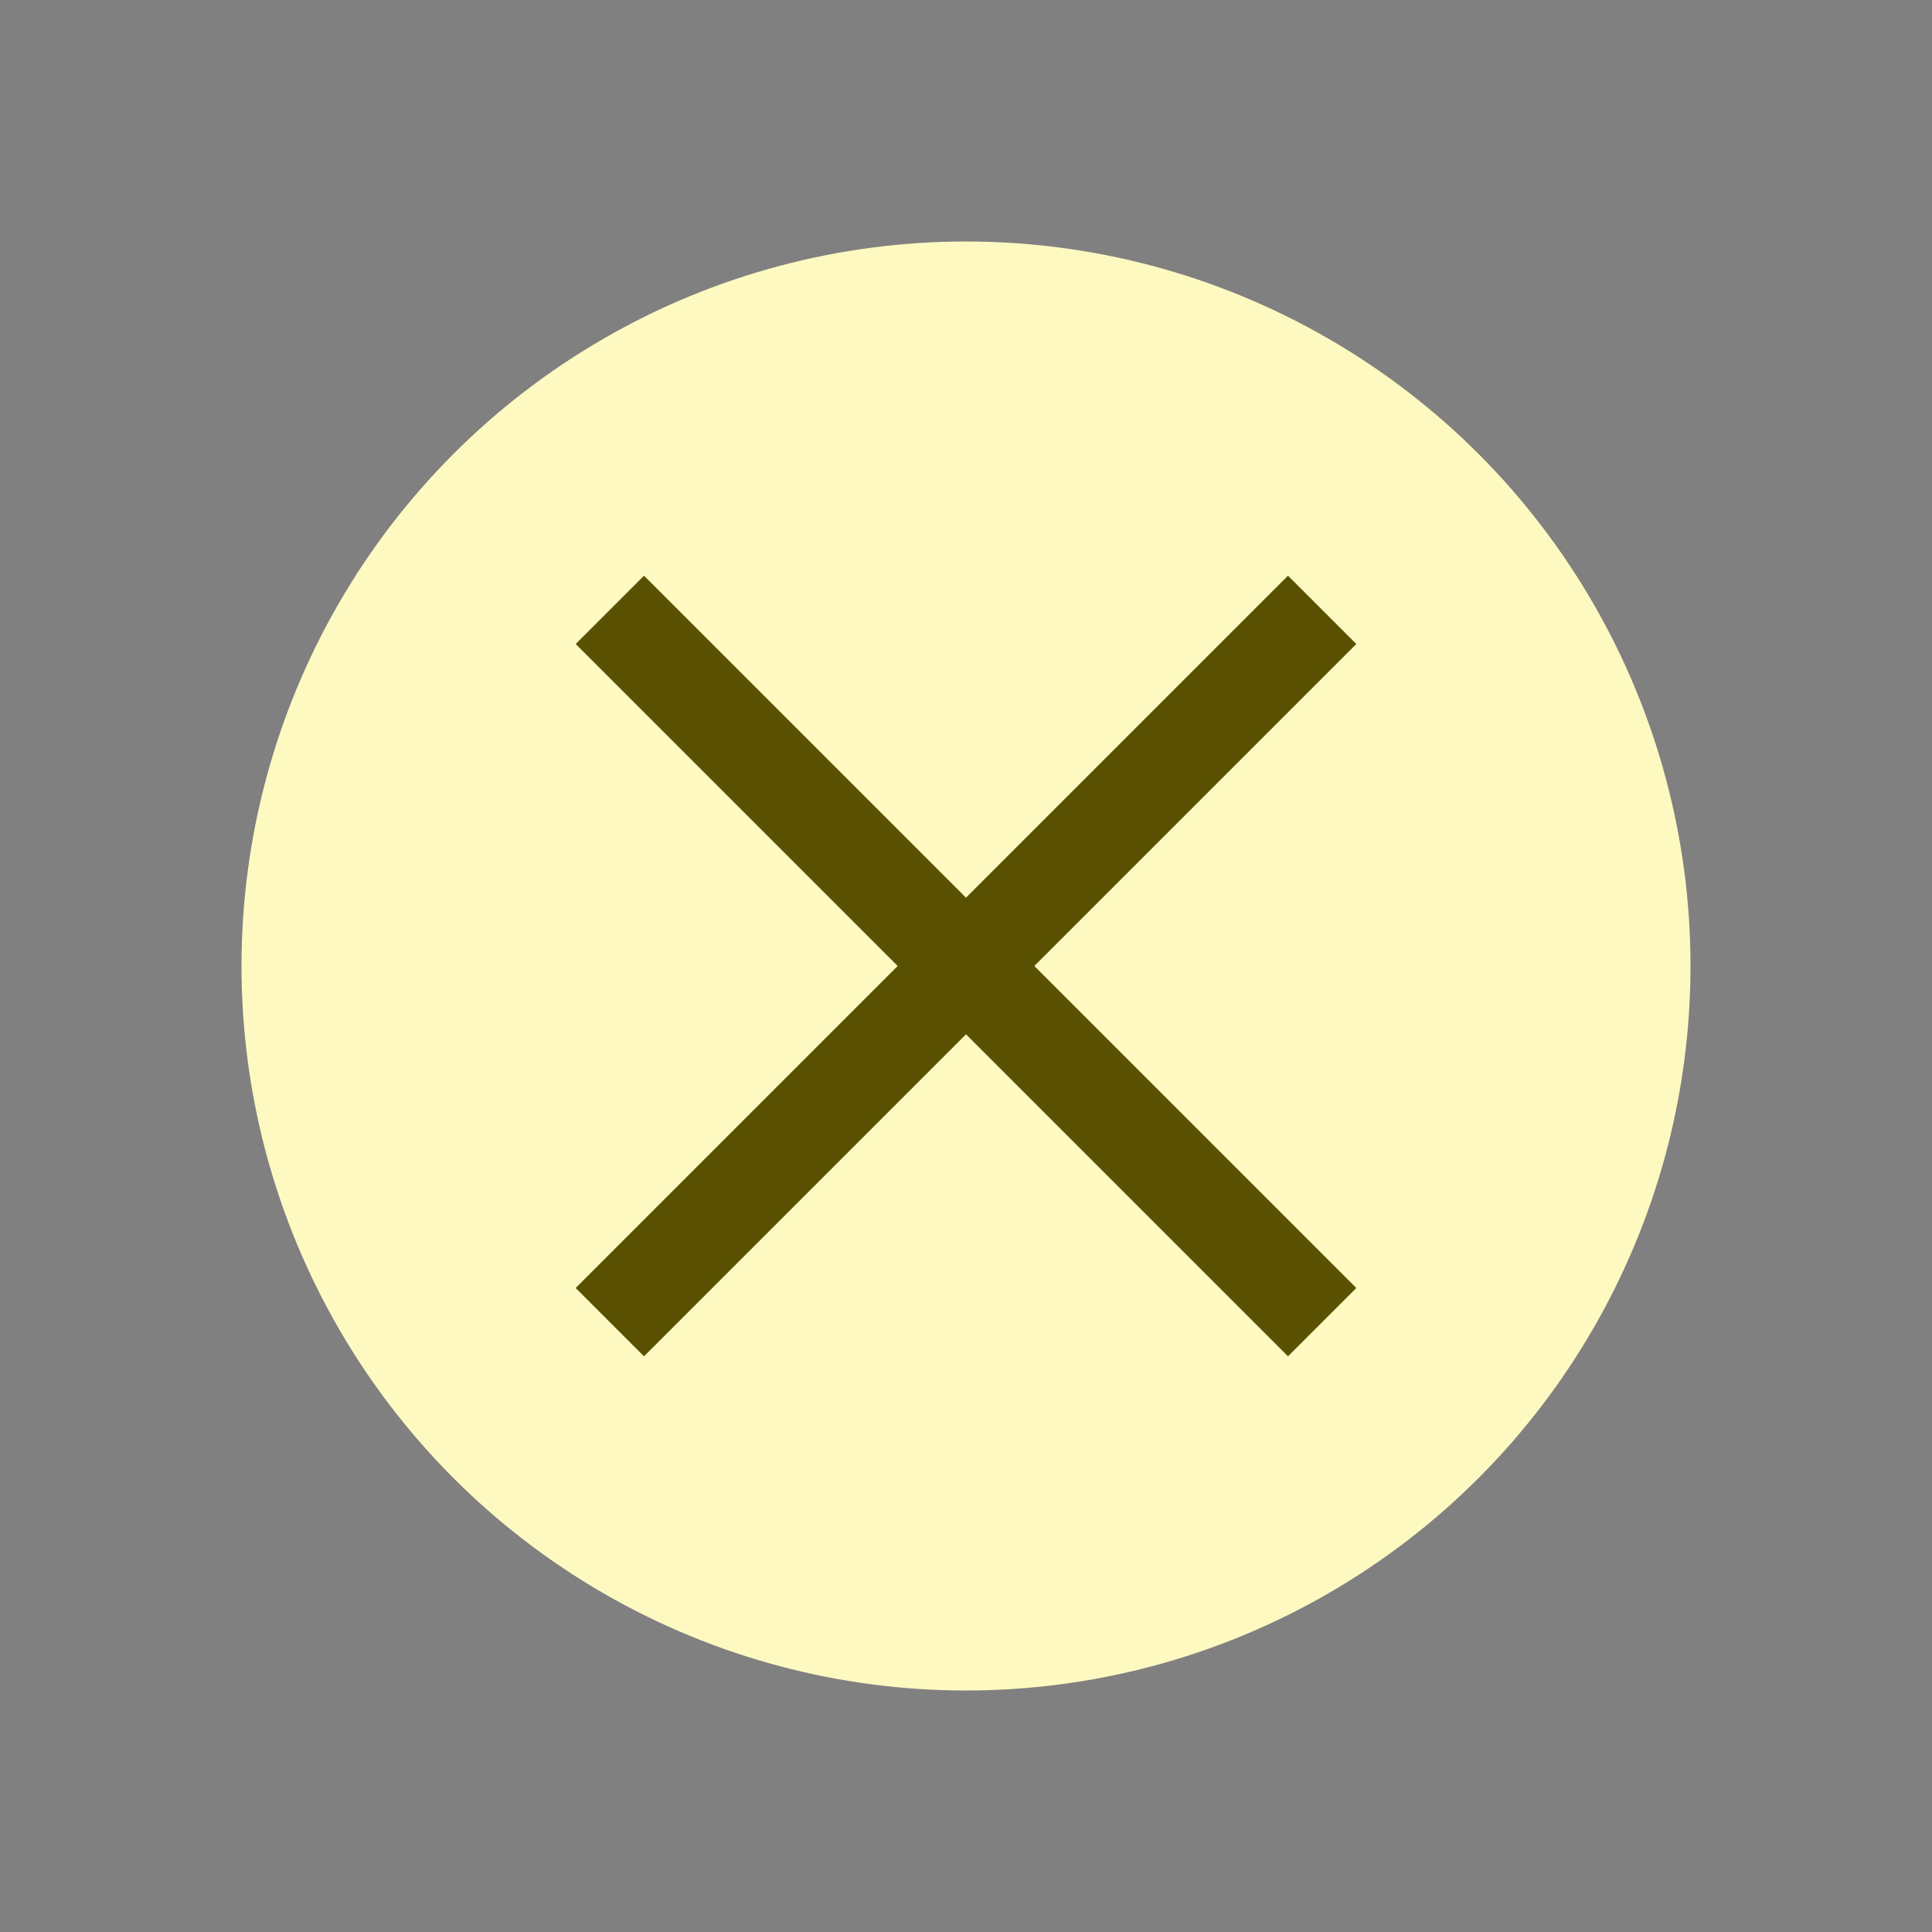
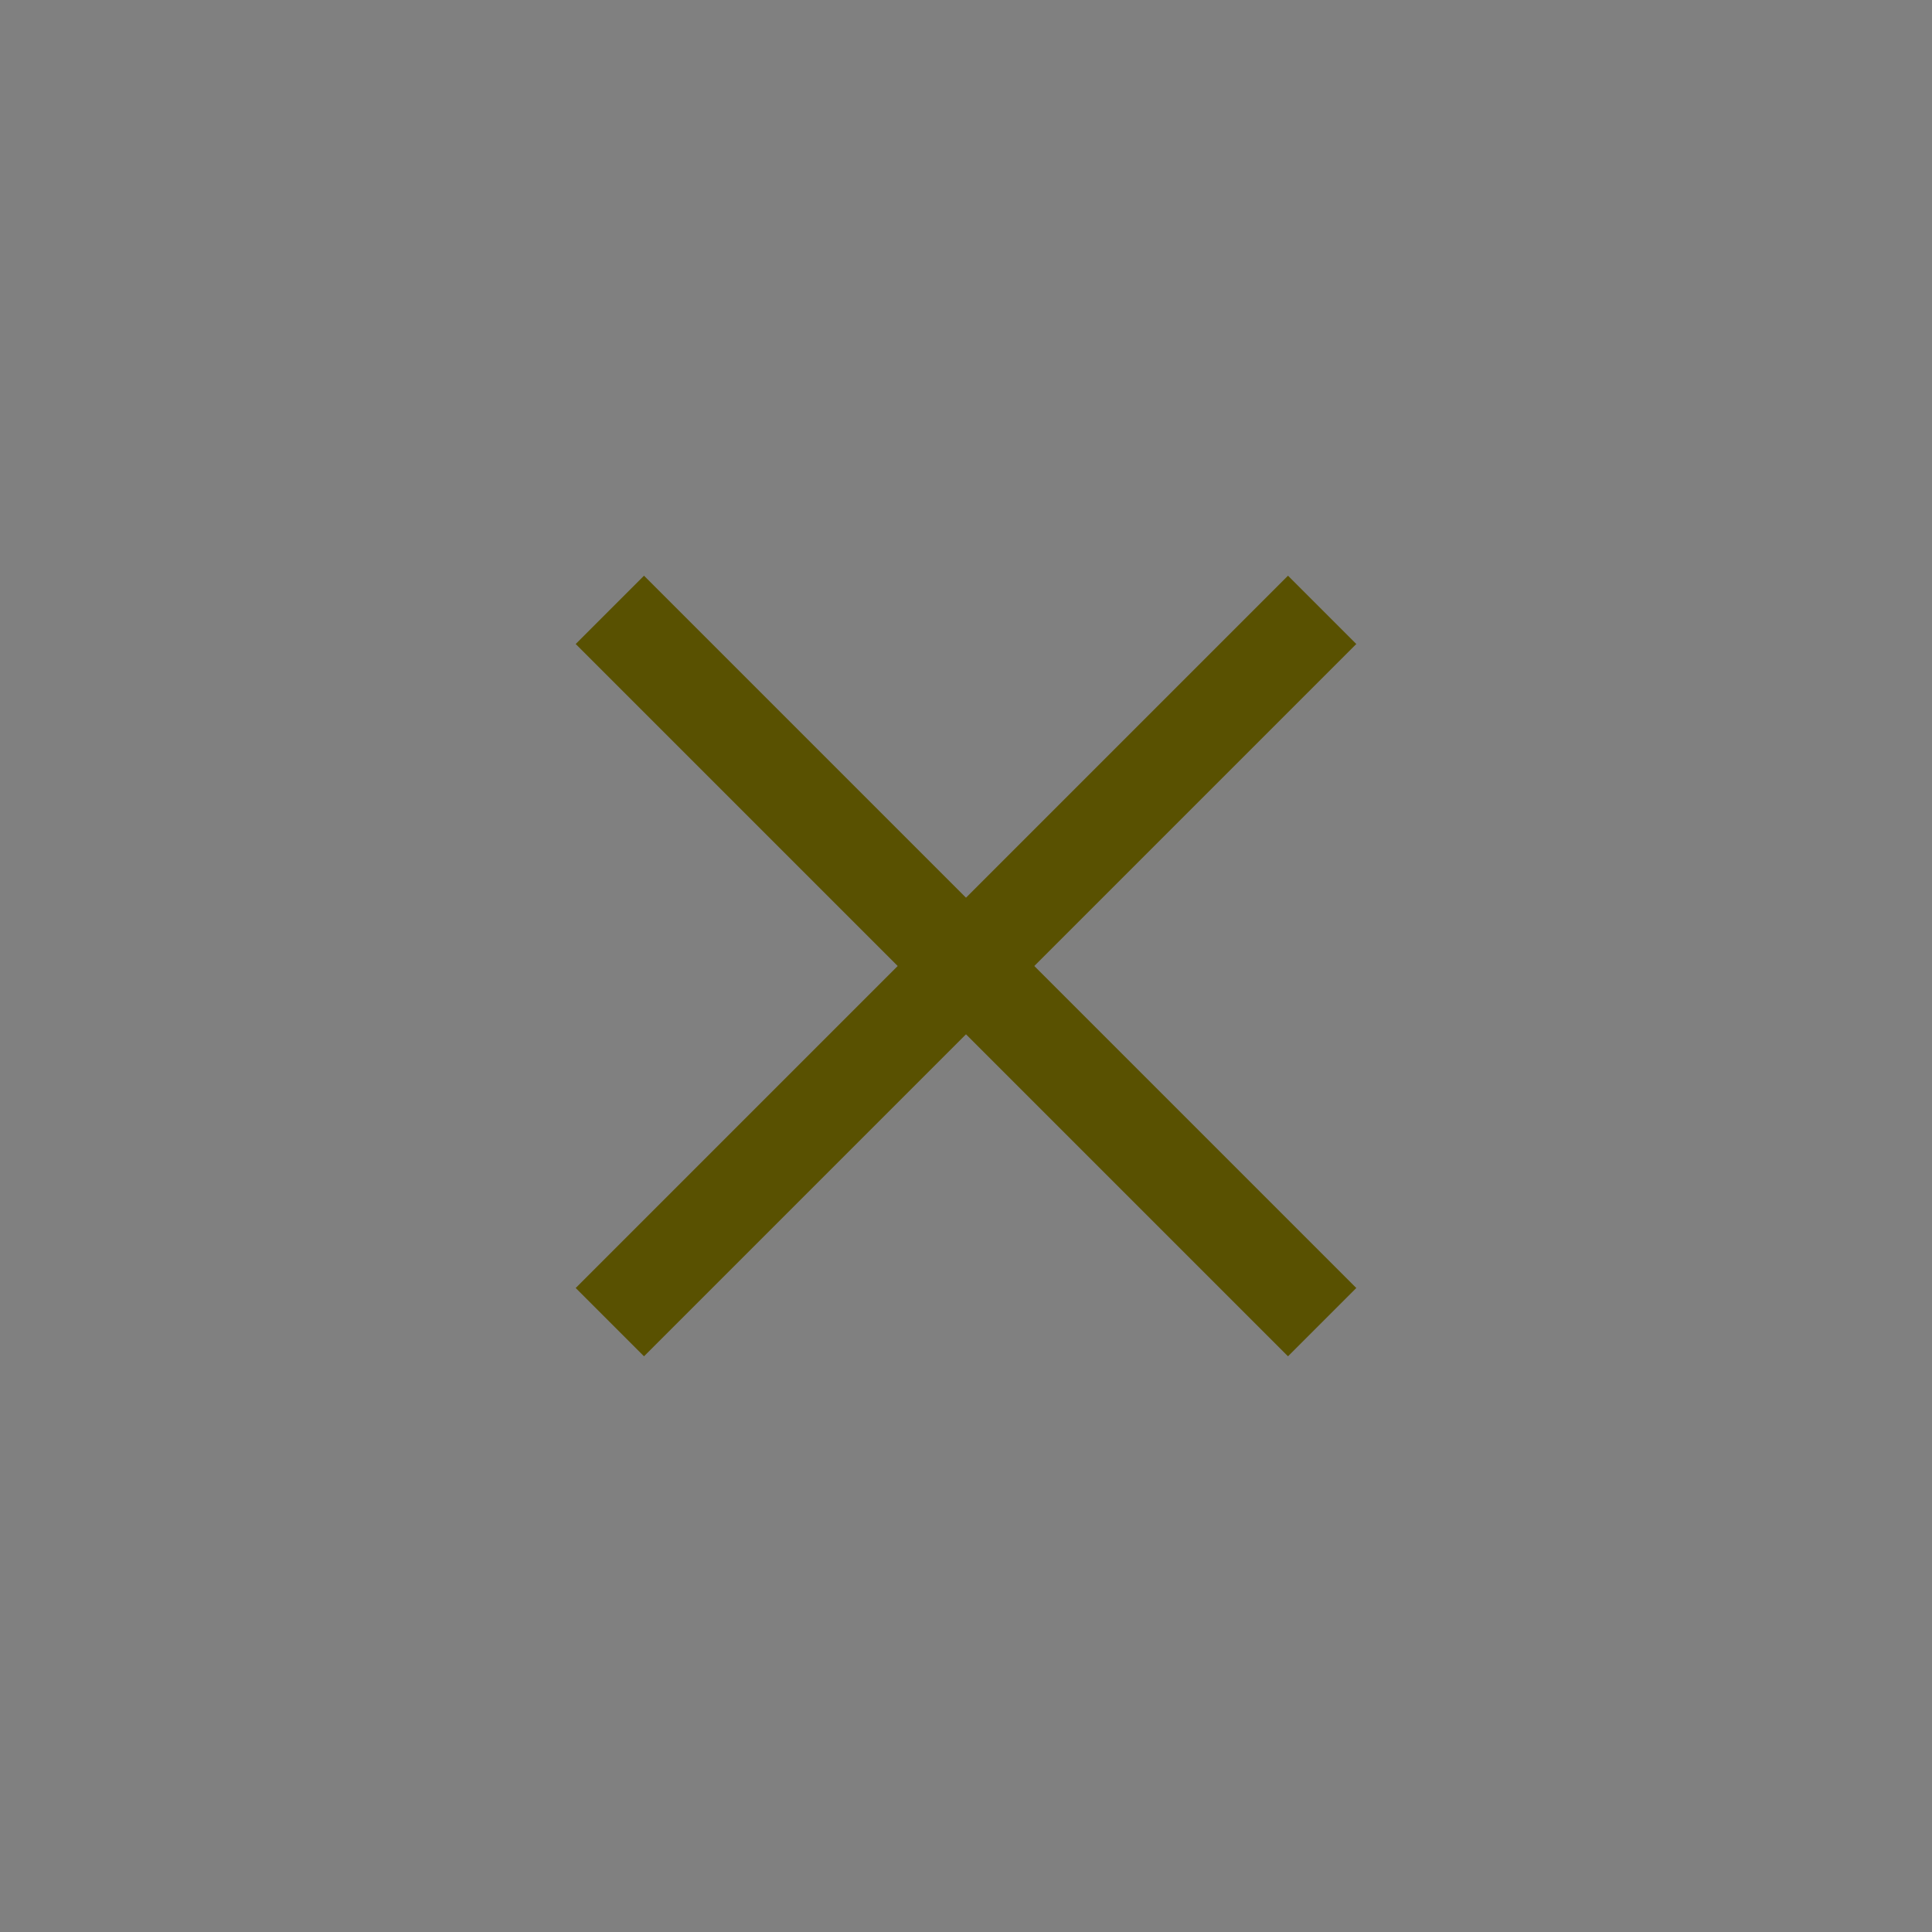
<svg xmlns="http://www.w3.org/2000/svg" width="24" height="24" viewBox="0 0 24 24" fill="none">
  <rect x="0" y="0" width="24" height="24" fill="#808080" stroke="none" />
-   <circle cx="12" cy="12" r="9" fill="#FEF9C1" />
  <path d="M16 8L8 16" stroke="#595101" stroke-width="1.2" stroke-linecap="square" stroke-linejoin="round" />
  <path d="M8 8L16 16" stroke="#595101" stroke-width="1.2" stroke-linecap="square" stroke-linejoin="round" />
</svg>